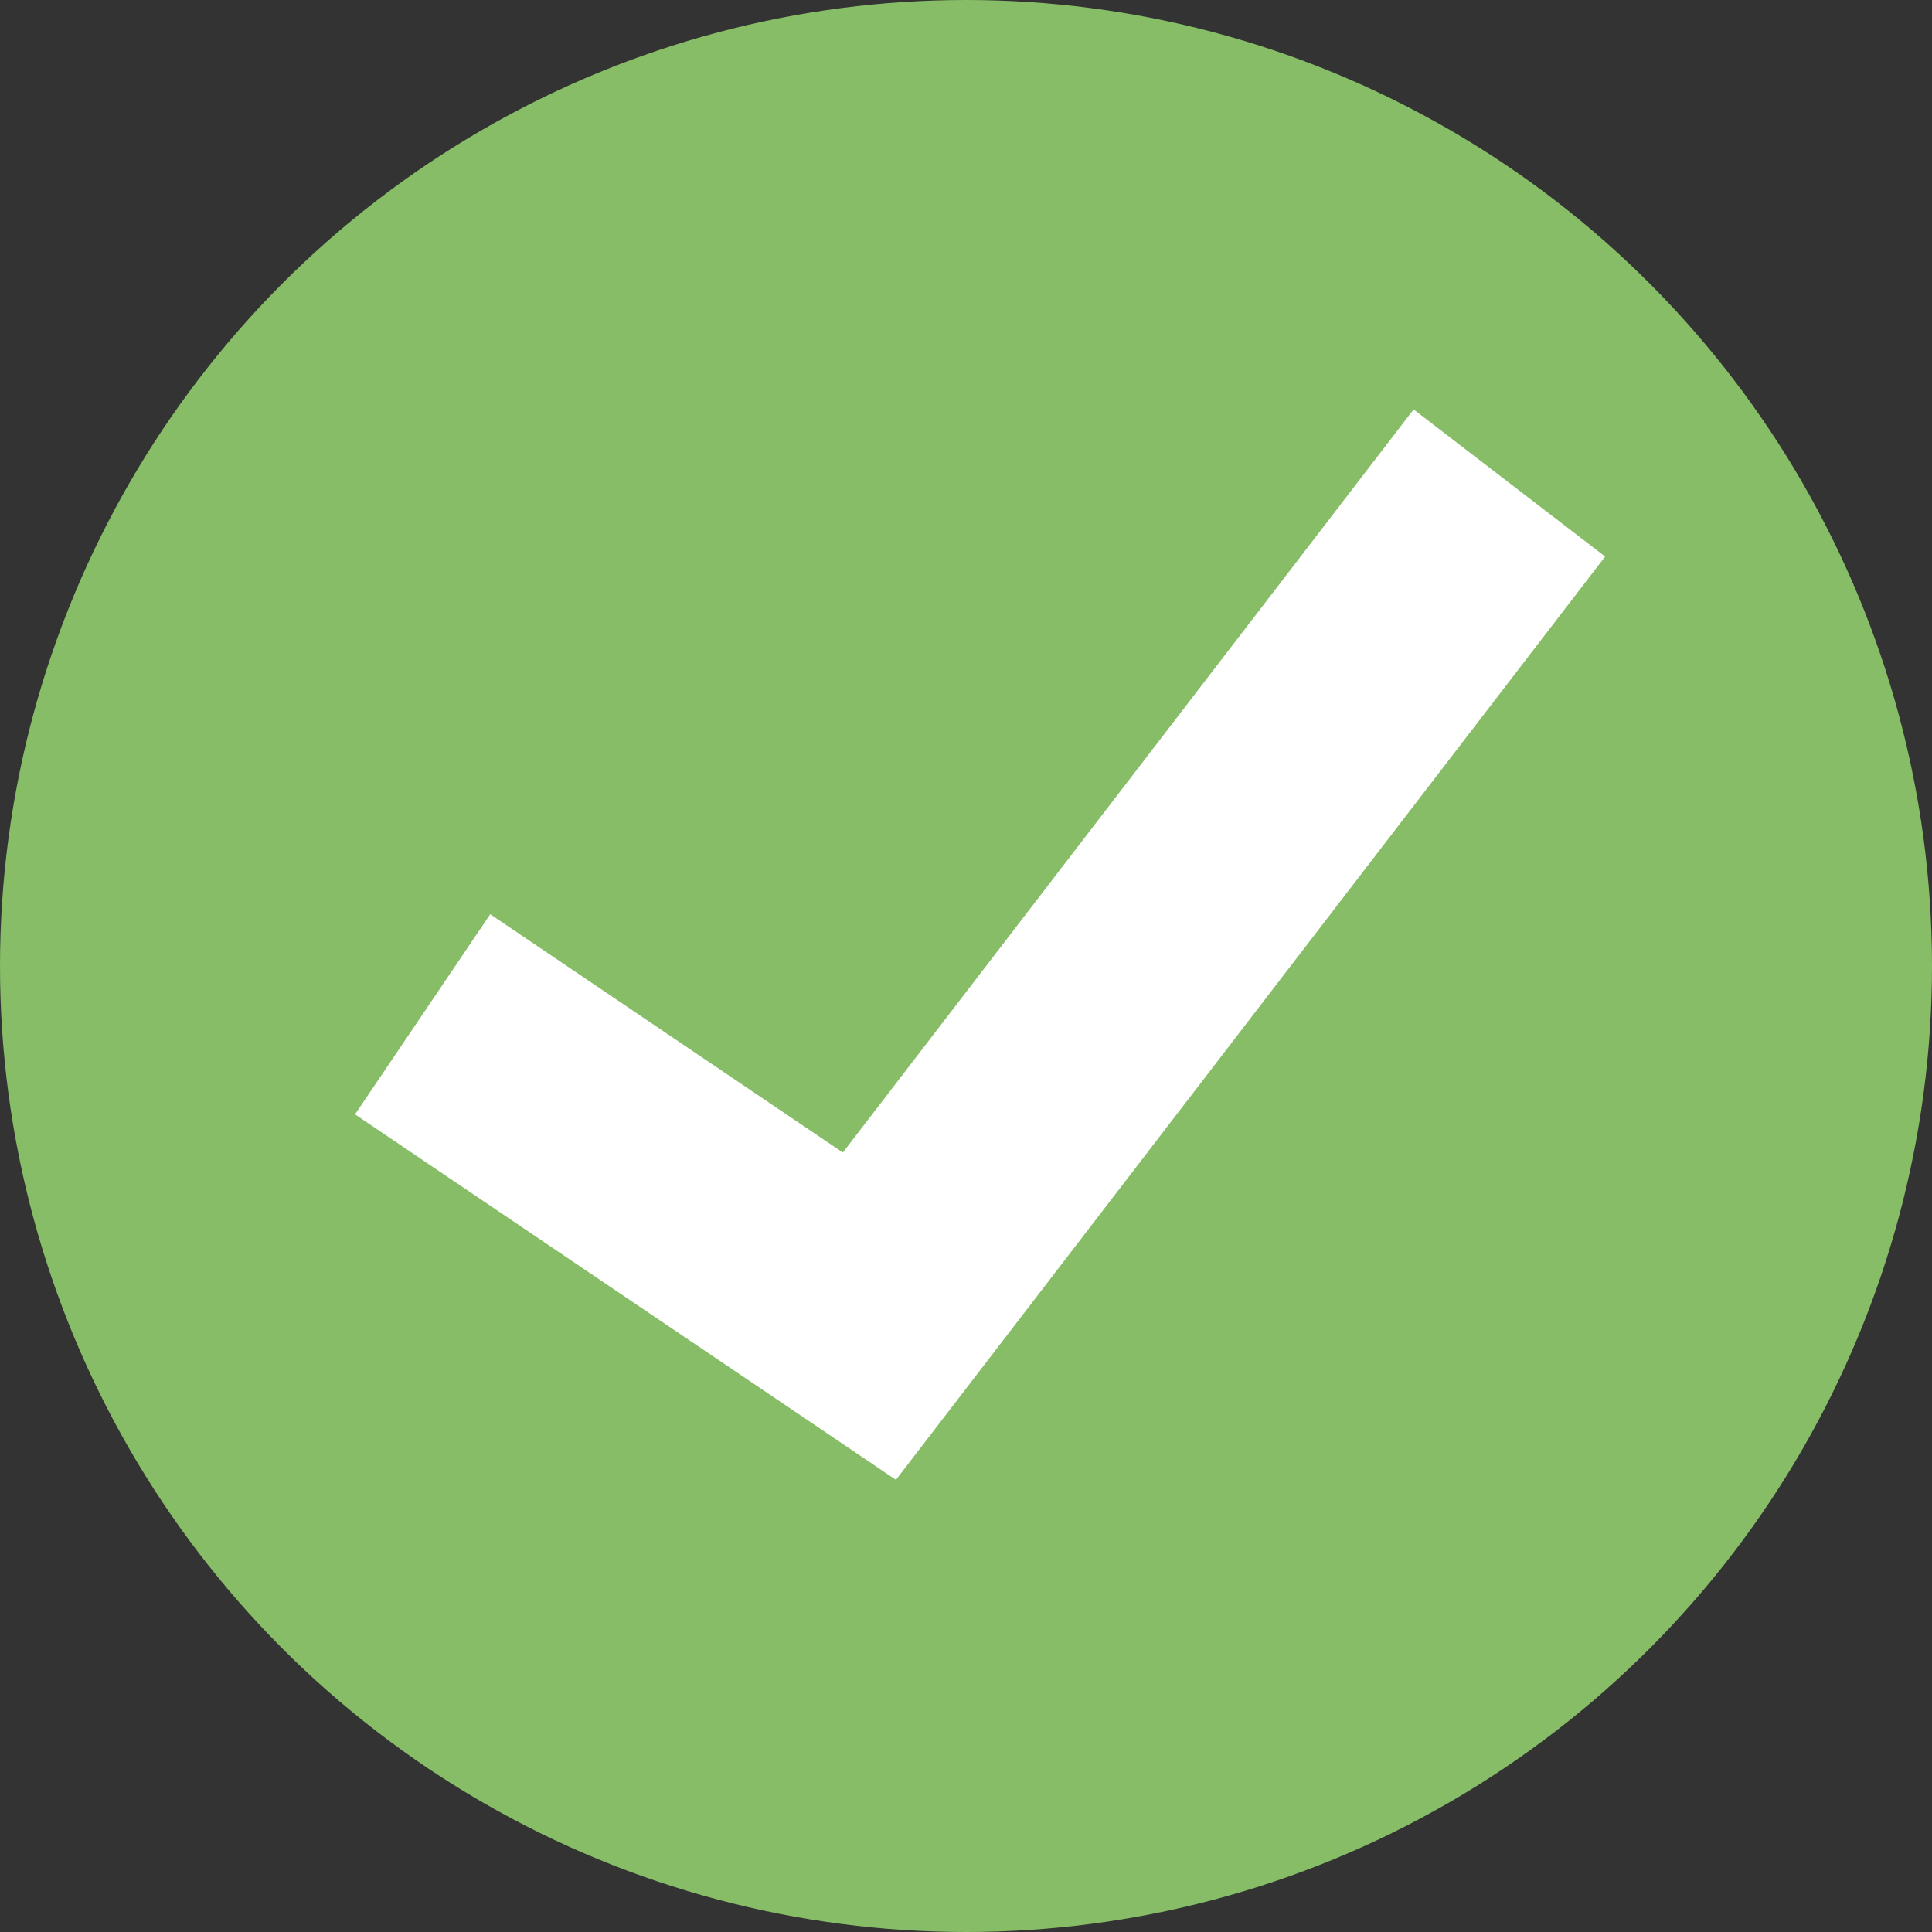
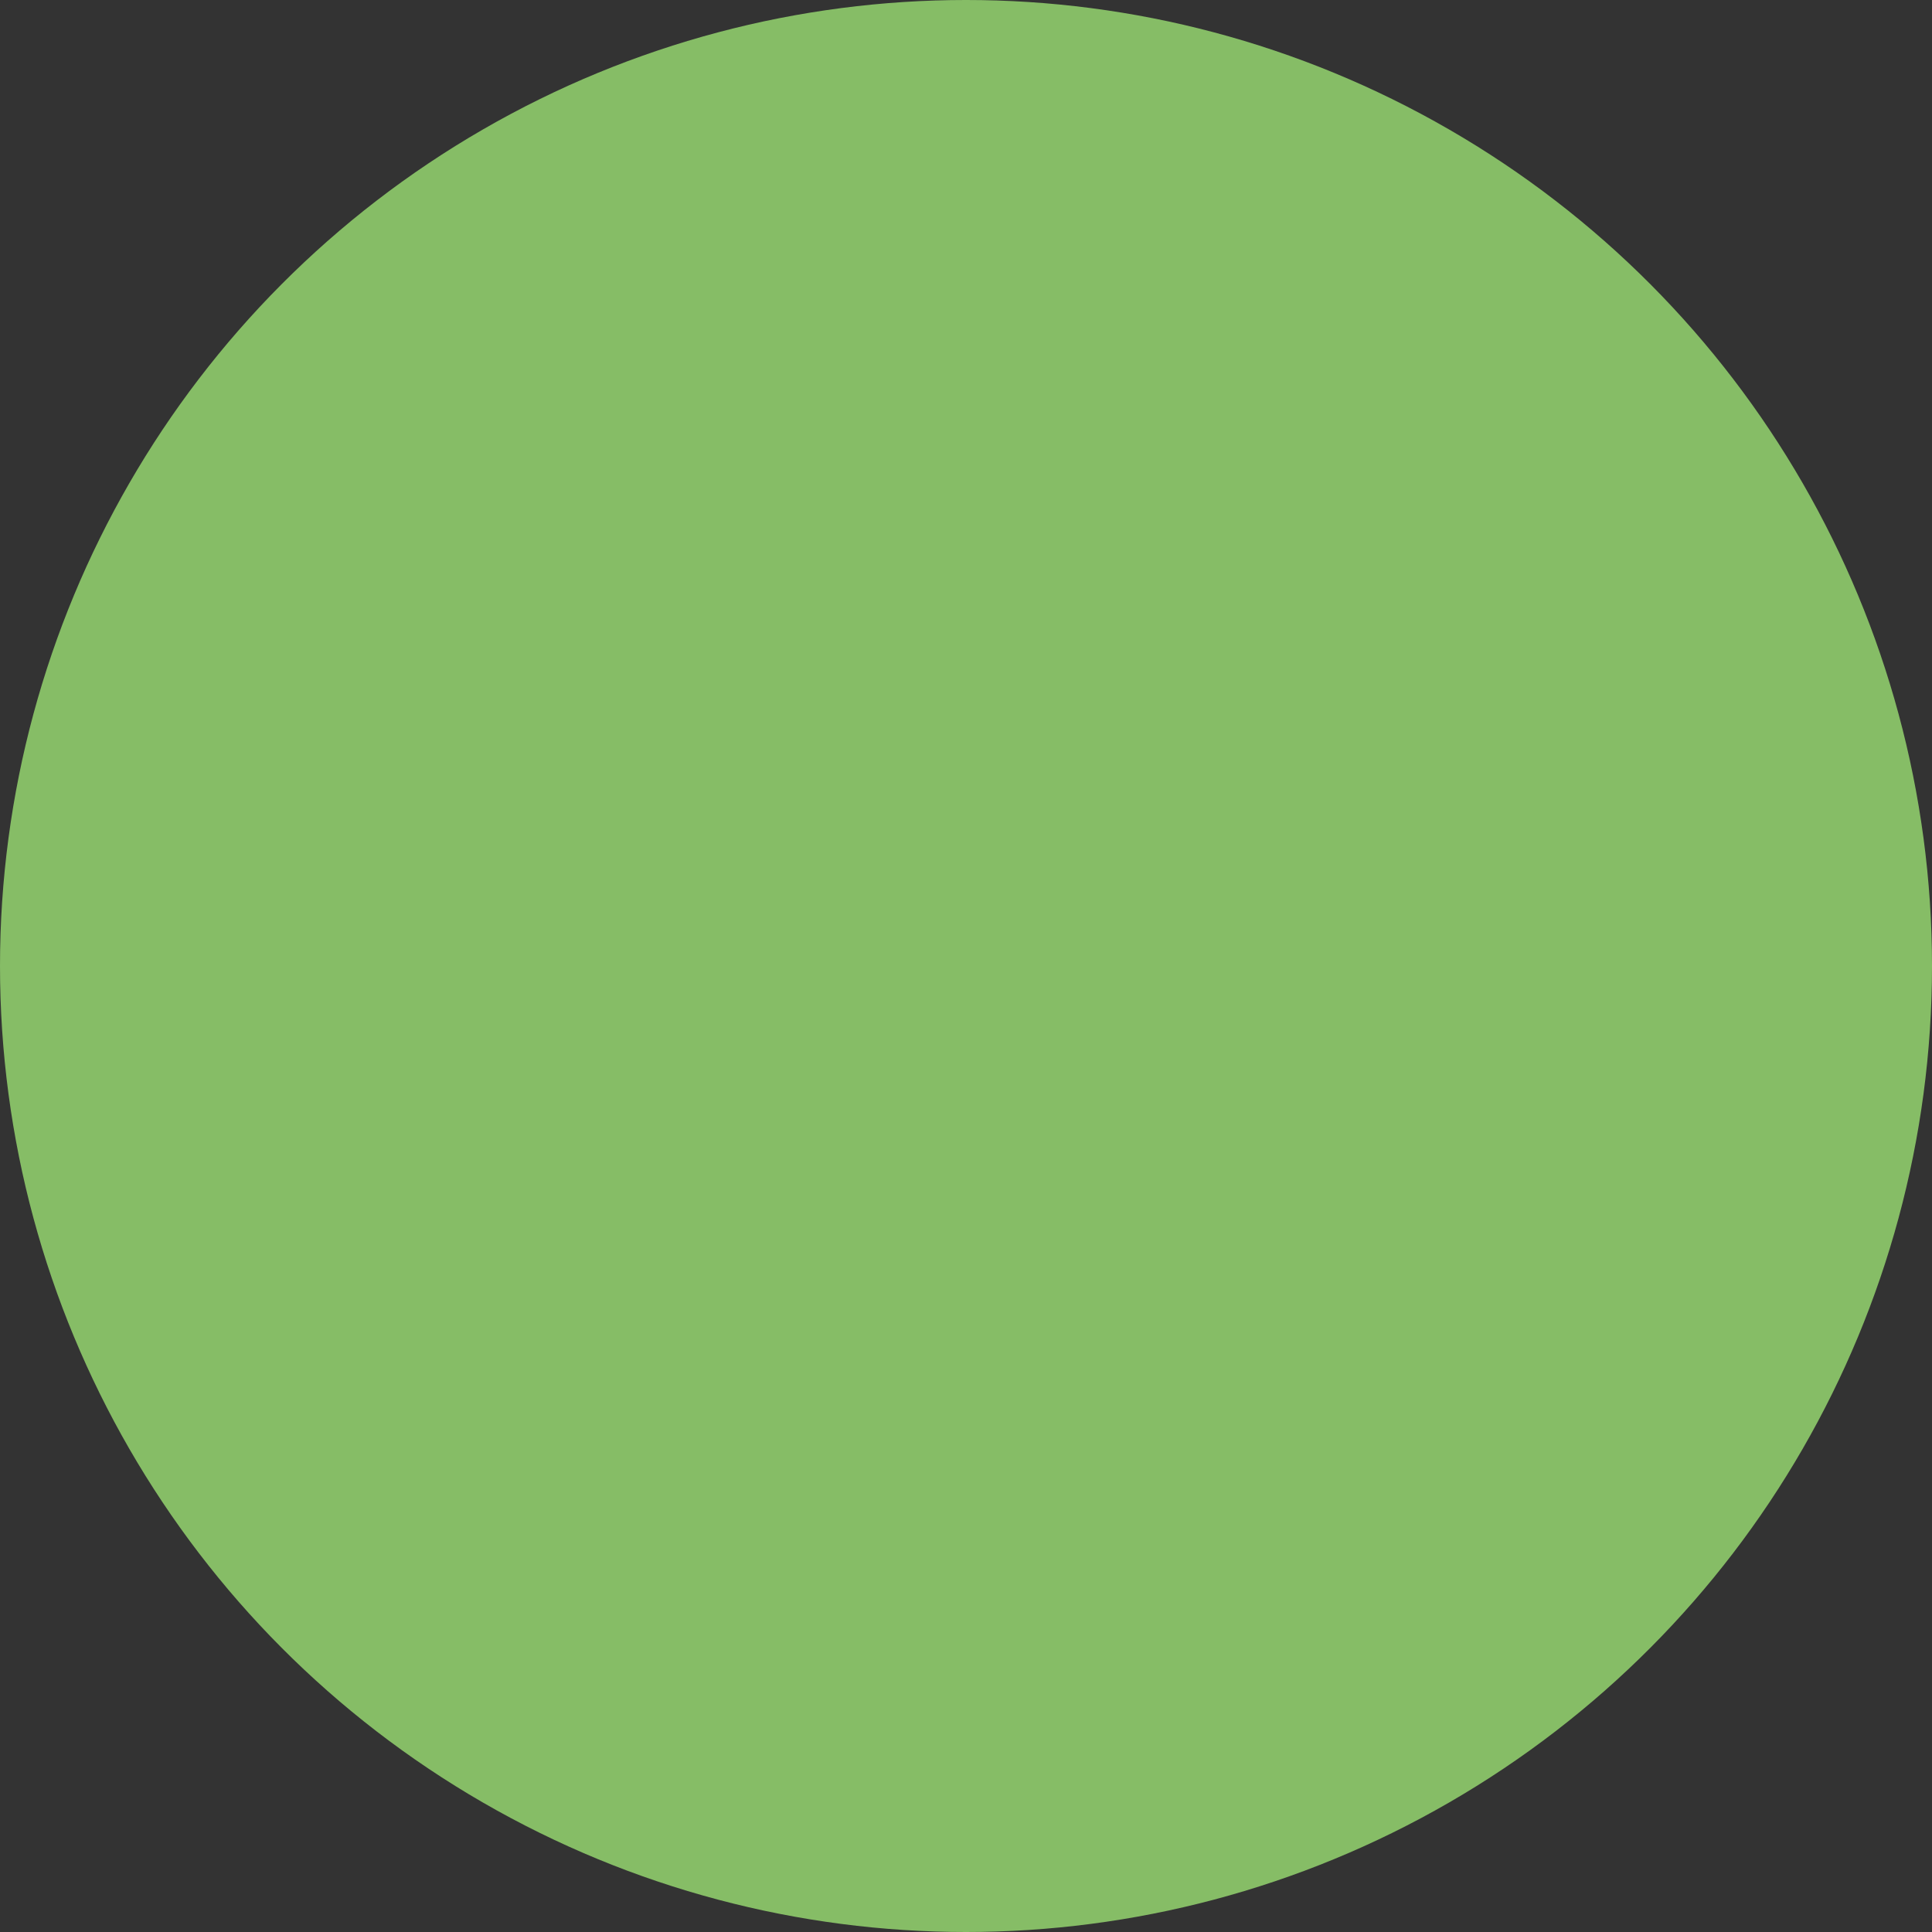
<svg xmlns="http://www.w3.org/2000/svg" viewBox="0 0 16 16">
  <rect x="0" y="0" width="16" height="16" fill="#333333" stroke="none" />
  <circle cx="8" cy="8" r="8" fill="#86bd66" />
-   <path d="M12.5 4l-5.3 6.9-3.7-2.5" fill="none" stroke="#fff" stroke-width="2" />
</svg>